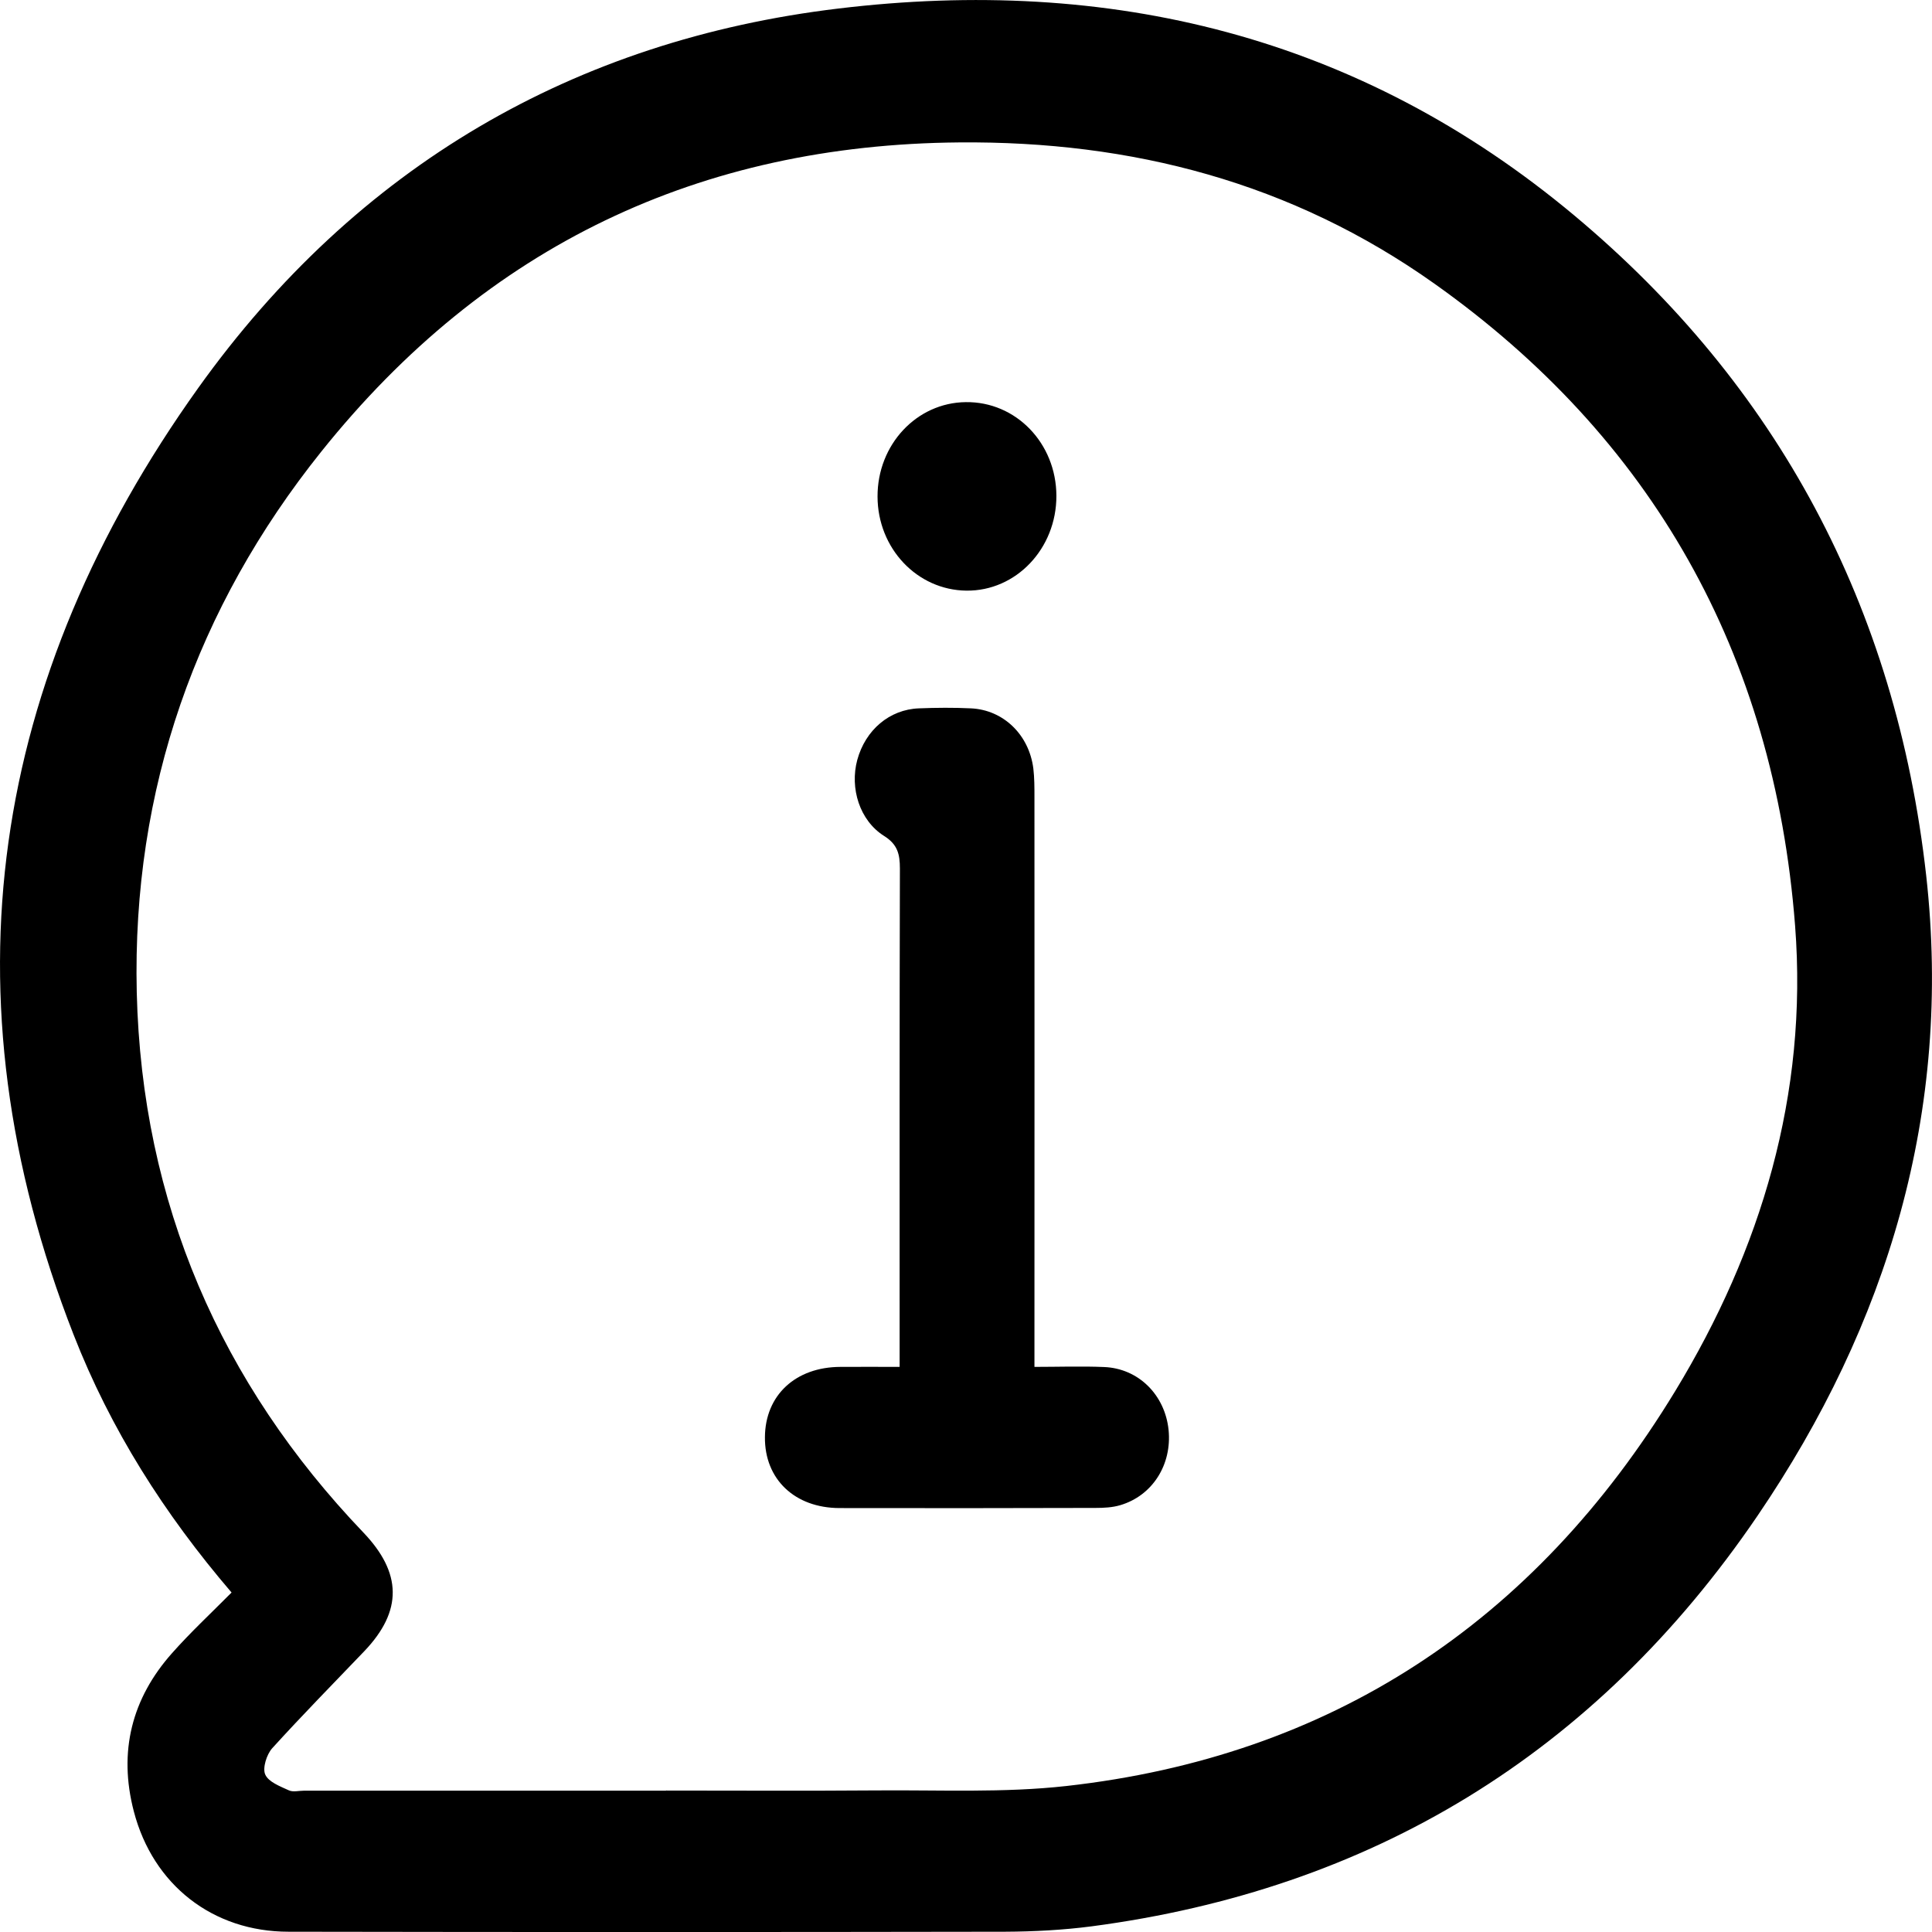
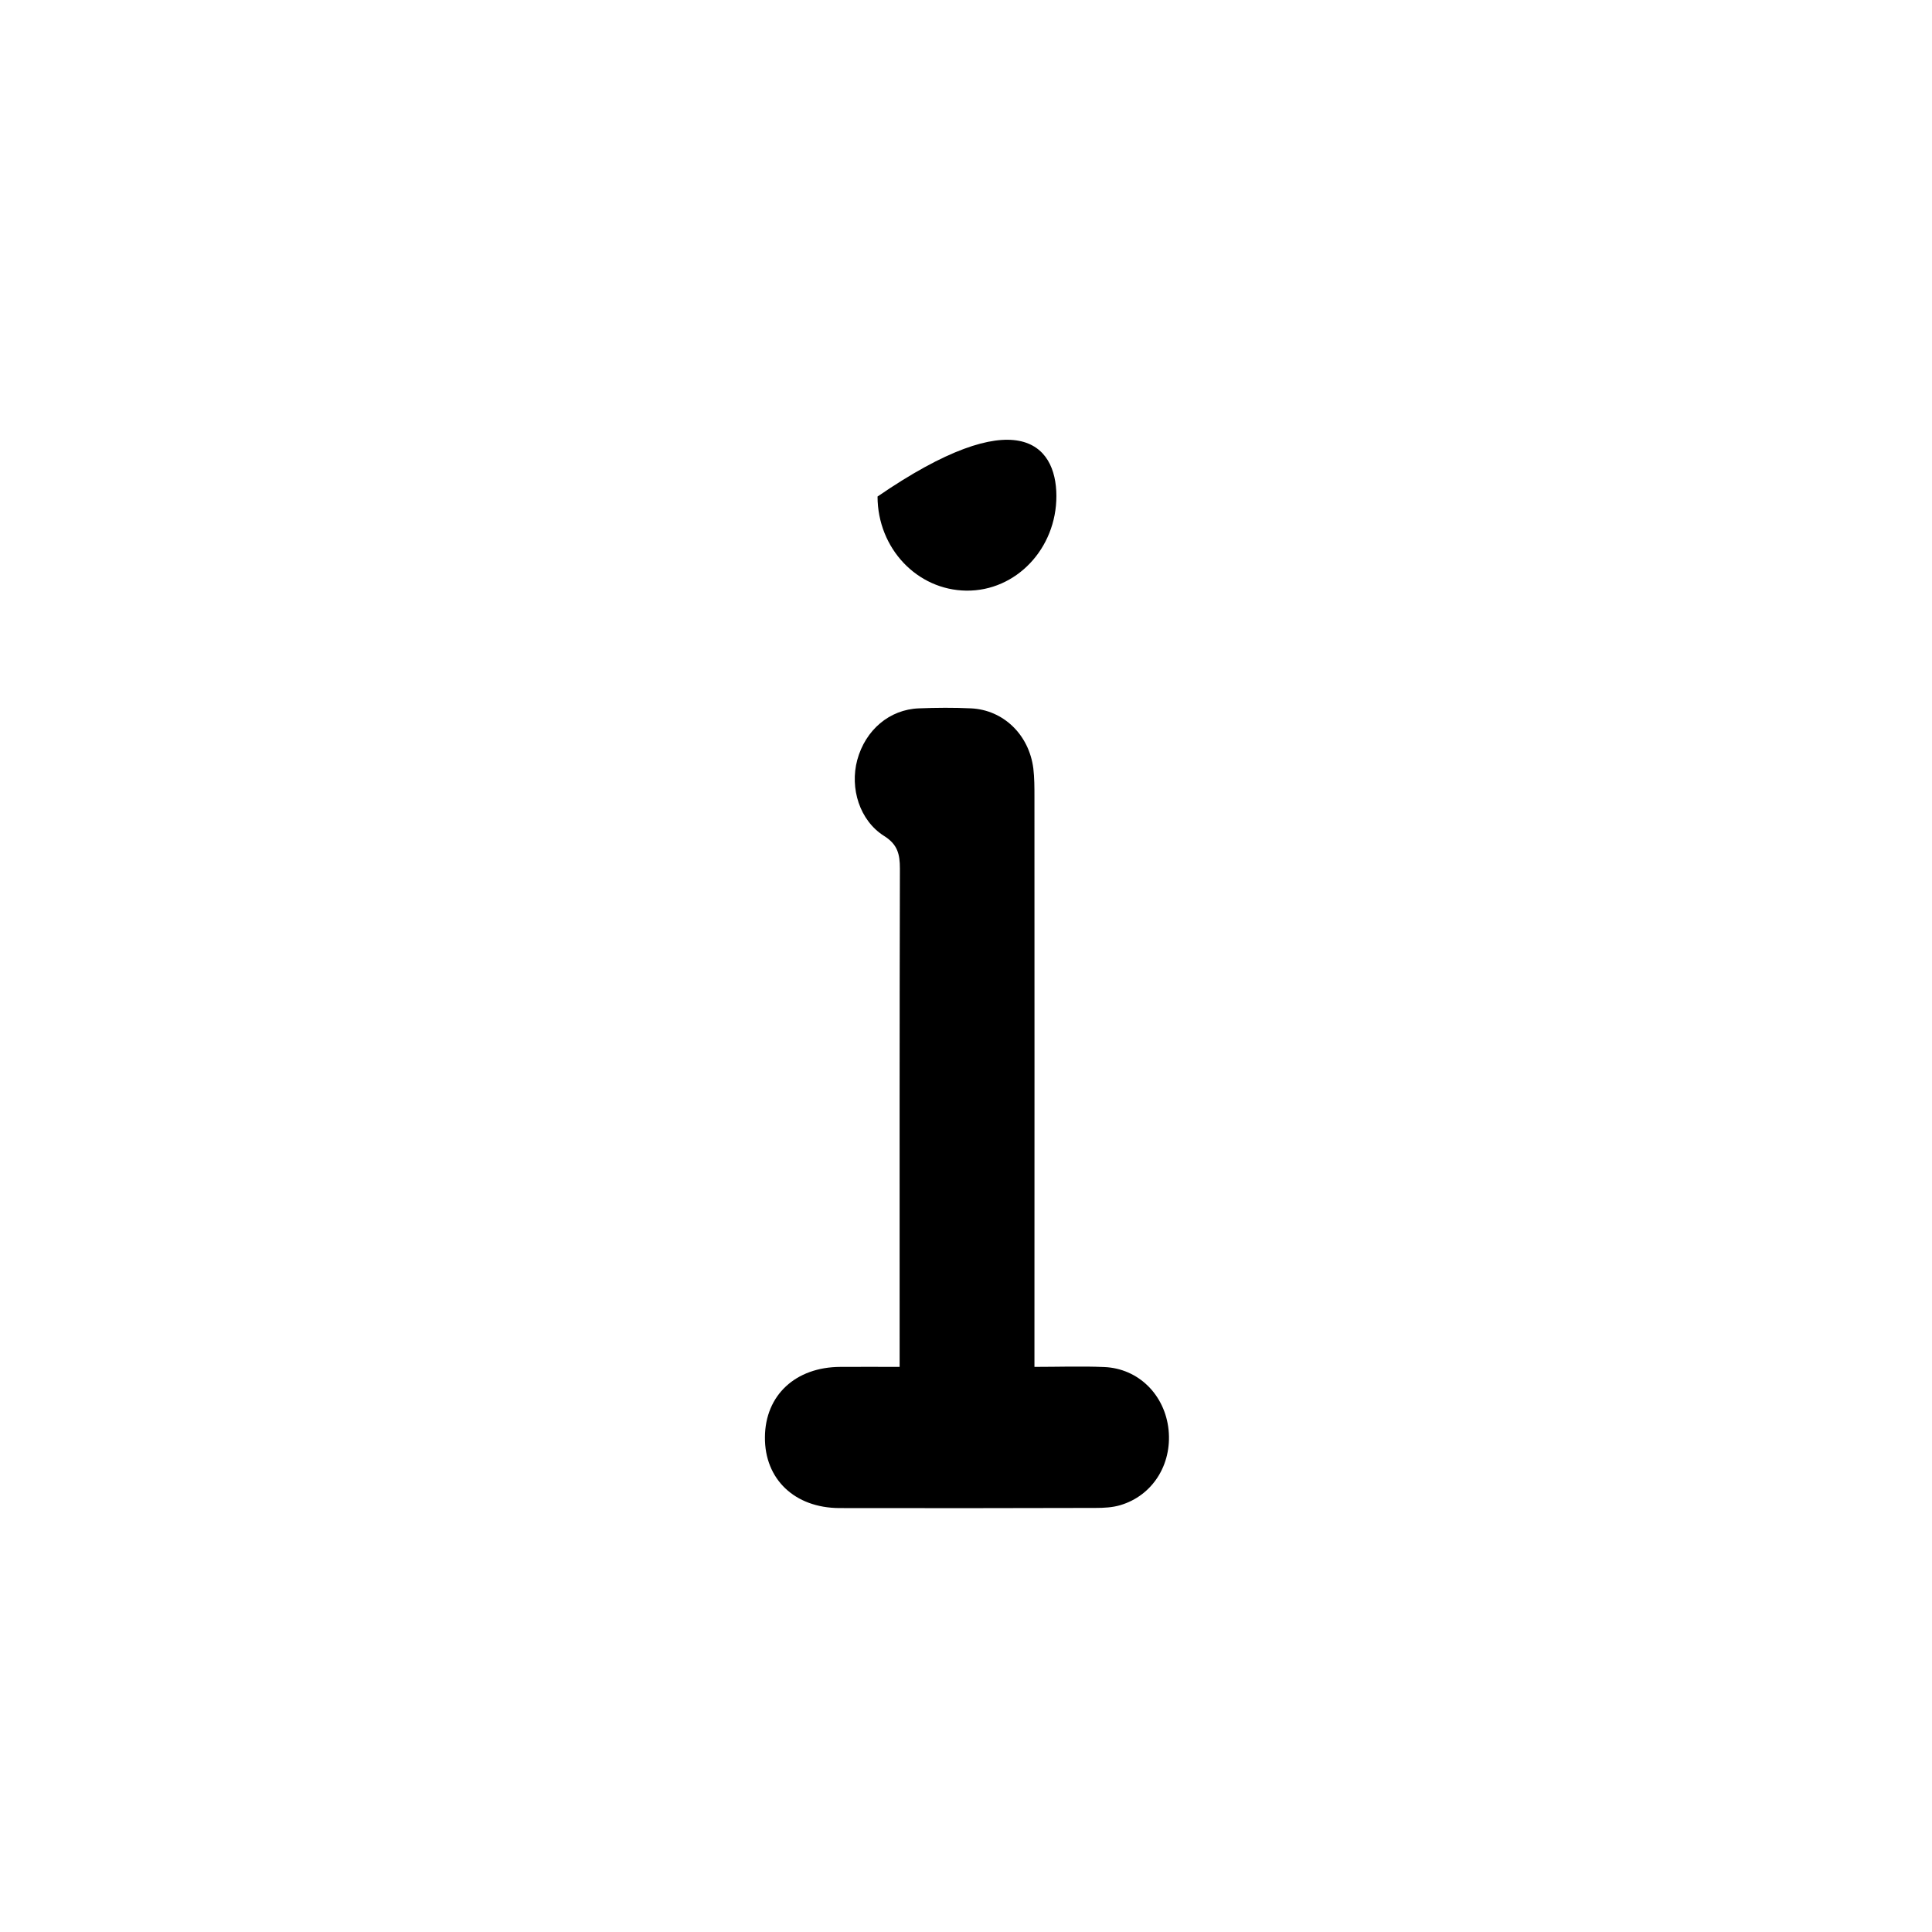
<svg xmlns="http://www.w3.org/2000/svg" width="14" height="14" viewBox="0 0 14 14" fill="none">
  <g clip-path="url(#clip0_3407_2180)">
-     <path d="M1.678 11.54C1.189 10.969 0.801 10.357 0.533 9.671C-0.431 7.204 -0.062 4.908 1.436 2.812C2.587 1.202 4.167 0.291 6.074 0.062C8.032 -0.174 9.844 0.253 11.41 1.563C12.877 2.79 13.739 4.391 13.958 6.345C14.149 8.056 13.676 9.601 12.737 10.982C11.556 12.718 9.926 13.693 7.91 13.959C7.703 13.986 7.492 13.997 7.283 13.998C5.552 14.001 3.822 14.001 2.091 13.998C1.542 13.998 1.109 13.659 0.97 13.127C0.856 12.692 0.956 12.306 1.247 11.979C1.38 11.829 1.526 11.693 1.678 11.54V11.54ZM4.826 12.976V12.975C5.334 12.975 5.841 12.978 6.348 12.974C6.808 12.97 7.272 12.993 7.728 12.942C9.632 12.729 11.113 11.769 12.14 10.079C12.761 9.057 13.102 7.929 13.008 6.709C12.855 4.726 11.965 3.17 10.395 2.056C9.36 1.321 8.2 1.021 6.95 1.032C5.079 1.048 3.527 1.774 2.327 3.274C1.425 4.401 0.956 5.719 0.991 7.192C1.028 8.718 1.6 10.025 2.633 11.105C2.913 11.398 2.918 11.673 2.641 11.964C2.417 12.198 2.19 12.429 1.972 12.669C1.932 12.714 1.901 12.813 1.922 12.859C1.946 12.913 2.029 12.944 2.092 12.973C2.123 12.988 2.165 12.976 2.202 12.976C3.077 12.976 3.951 12.976 4.826 12.976L4.826 12.976Z" fill="black" />
    <path d="M6.519 9.904C6.519 9.829 6.519 9.772 6.519 9.715C6.519 8.574 6.518 7.434 6.521 6.294C6.521 6.189 6.504 6.119 6.407 6.058C6.229 5.946 6.157 5.712 6.212 5.507C6.271 5.29 6.445 5.141 6.659 5.133C6.785 5.128 6.911 5.127 7.036 5.133C7.271 5.144 7.457 5.324 7.488 5.569C7.496 5.637 7.496 5.705 7.496 5.774C7.497 7.08 7.496 8.386 7.496 9.692V9.905C7.67 9.905 7.836 9.899 8.001 9.906C8.25 9.916 8.442 10.108 8.468 10.362C8.493 10.614 8.351 10.838 8.118 10.907C8.061 10.924 7.999 10.927 7.939 10.927C7.32 10.929 6.702 10.929 6.083 10.928C5.758 10.927 5.54 10.718 5.543 10.414C5.545 10.11 5.765 9.906 6.09 9.905C6.228 9.904 6.367 9.905 6.518 9.905L6.519 9.904Z" fill="black" />
-     <path d="M6.359 3.598C6.358 3.222 6.642 2.918 6.998 2.914C7.362 2.909 7.654 3.212 7.655 3.593C7.656 3.975 7.363 4.284 7.003 4.28C6.646 4.276 6.36 3.974 6.359 3.599V3.598Z" fill="black" />
+     <path d="M6.359 3.598C7.362 2.909 7.654 3.212 7.655 3.593C7.656 3.975 7.363 4.284 7.003 4.28C6.646 4.276 6.36 3.974 6.359 3.599V3.598Z" fill="black" />
  </g>
  <defs>
    <clipPath id="clip0_3407_2180">
      <rect width="14" height="14" fill="white" />
    </clipPath>
  </defs>
</svg>